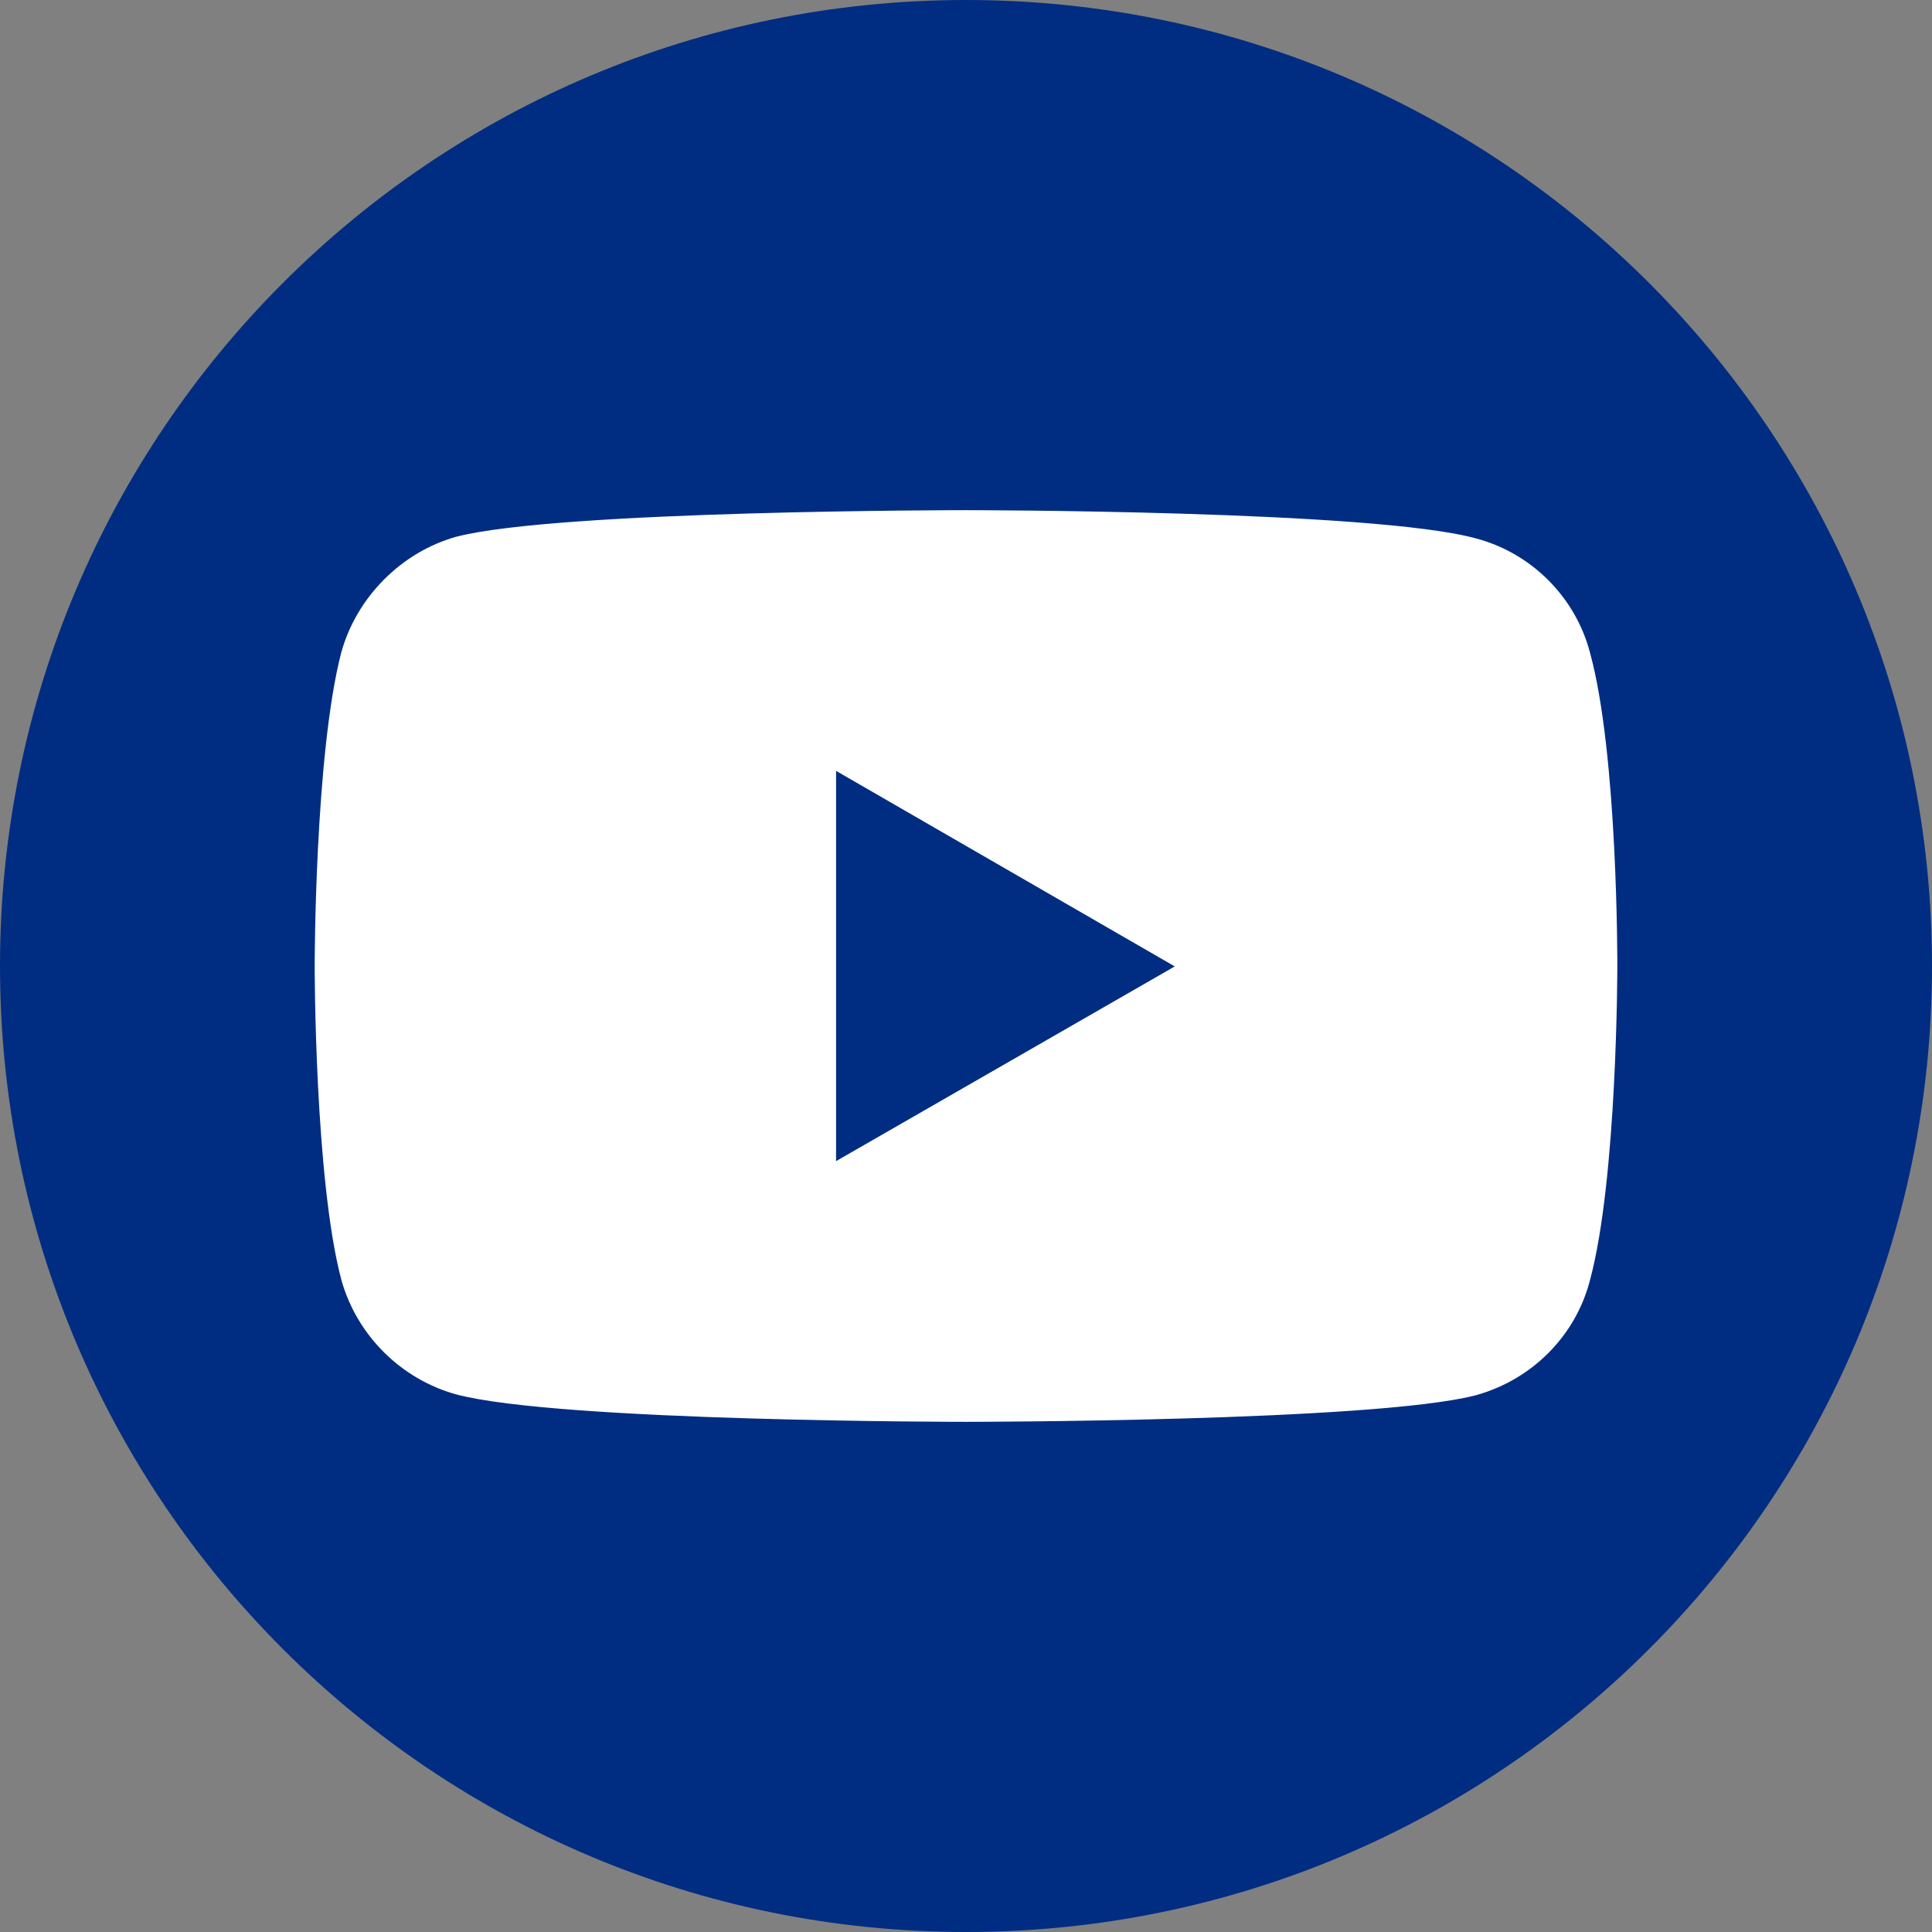
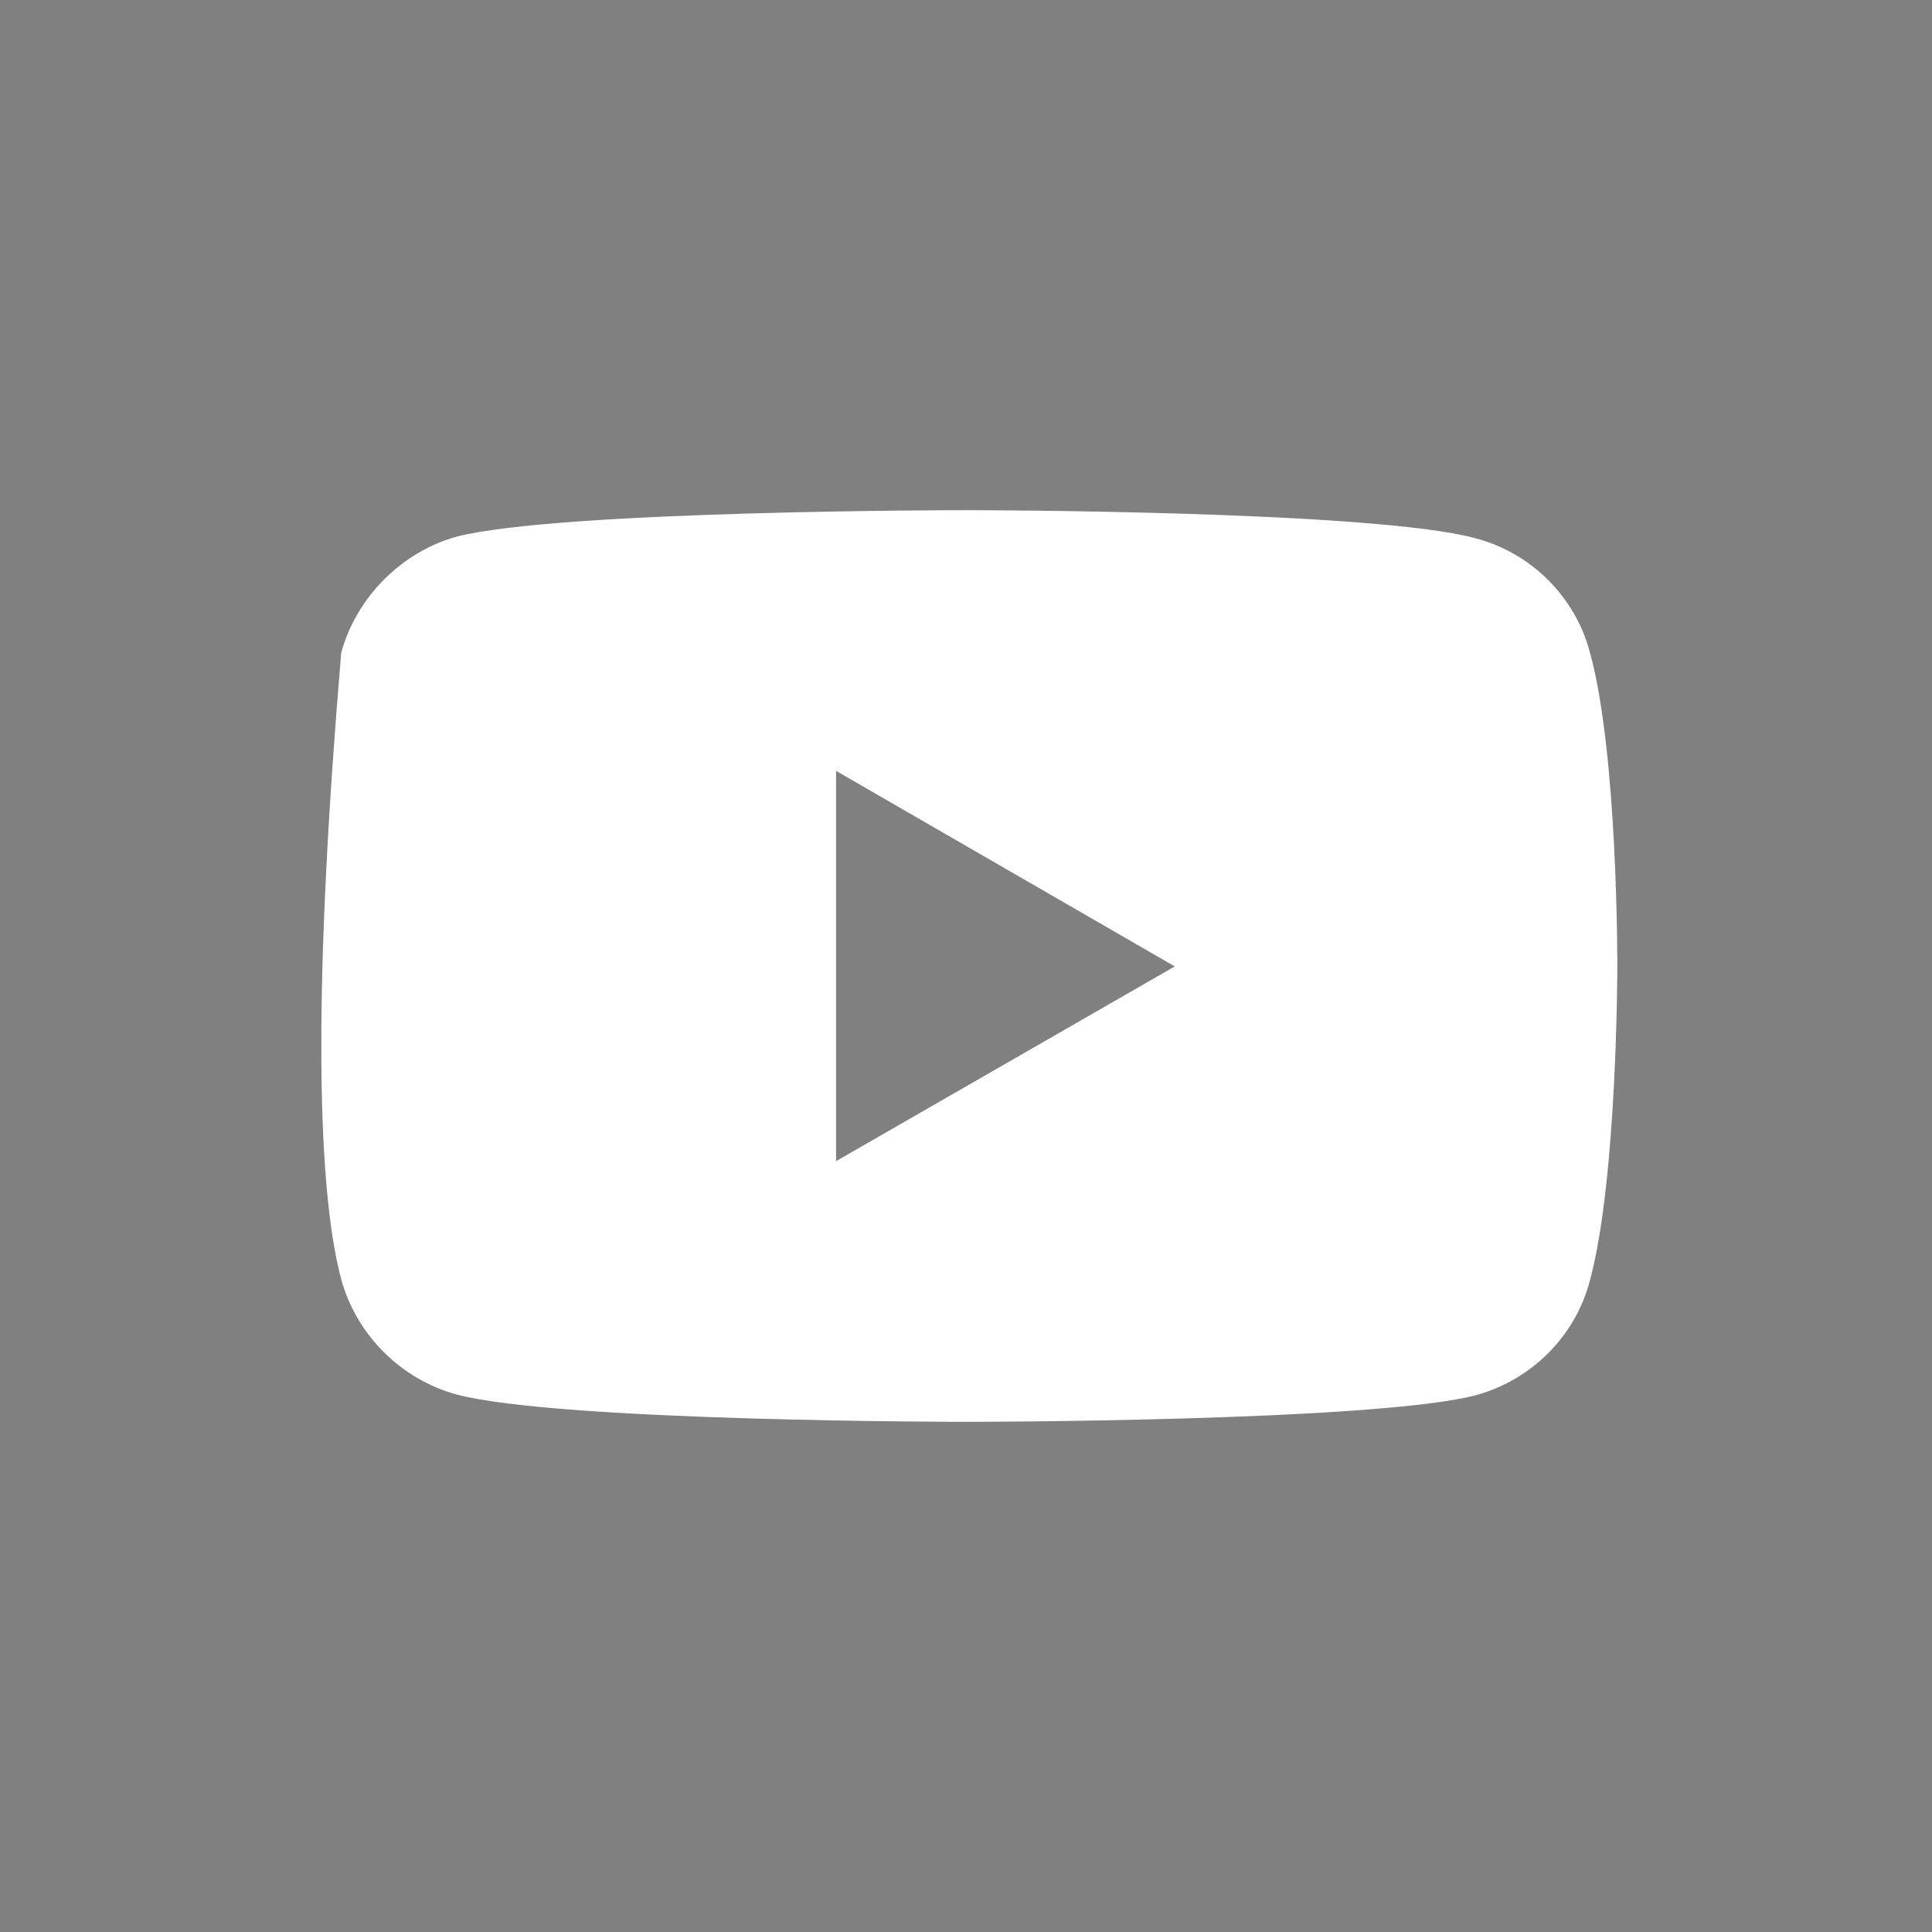
<svg xmlns="http://www.w3.org/2000/svg" width="32" height="32" viewBox="0 0 32 32" fill="none">
  <rect x="0" y="0" width="32" height="32" fill="#808080" stroke="none" />
  <g clip-path="url(#clip0_1053_112)">
-     <path d="M32 16C32 7.163 24.837 0 16 0C7.163 0 0 7.163 0 16C0 24.837 7.163 32 16 32C24.837 32 32 24.837 32 16Z" fill="#002D82" />
-     <path d="M15.993 8.45C15.993 8.45 9.25 8.45 7.558 8.89C6.651 9.143 5.905 9.89 5.652 10.809C5.212 12.502 5.212 16.007 5.212 16.007C5.212 16.007 5.212 19.525 5.652 21.191C5.905 22.11 6.638 22.843 7.558 23.096C9.263 23.55 15.993 23.55 15.993 23.55C15.993 23.55 22.75 23.55 24.443 23.11C25.362 22.857 26.095 22.137 26.335 21.204C26.788 19.525 26.788 16.02 26.788 16.02C26.788 16.02 26.801 12.502 26.335 10.809C26.095 9.89 25.362 9.157 24.443 8.917C22.75 8.45 15.993 8.45 15.993 8.45ZM13.848 12.768L19.458 16.007L13.848 19.232V12.768Z" fill="white" />
+     <path d="M15.993 8.45C15.993 8.45 9.25 8.45 7.558 8.89C6.651 9.143 5.905 9.89 5.652 10.809C5.212 16.007 5.212 19.525 5.652 21.191C5.905 22.11 6.638 22.843 7.558 23.096C9.263 23.55 15.993 23.55 15.993 23.55C15.993 23.55 22.75 23.55 24.443 23.11C25.362 22.857 26.095 22.137 26.335 21.204C26.788 19.525 26.788 16.02 26.788 16.02C26.788 16.02 26.801 12.502 26.335 10.809C26.095 9.89 25.362 9.157 24.443 8.917C22.75 8.45 15.993 8.45 15.993 8.45ZM13.848 12.768L19.458 16.007L13.848 19.232V12.768Z" fill="white" />
  </g>
  <defs>
    <clipPath id="clip0_1053_112">
      <rect width="32" height="32" fill="white" />
    </clipPath>
  </defs>
</svg>